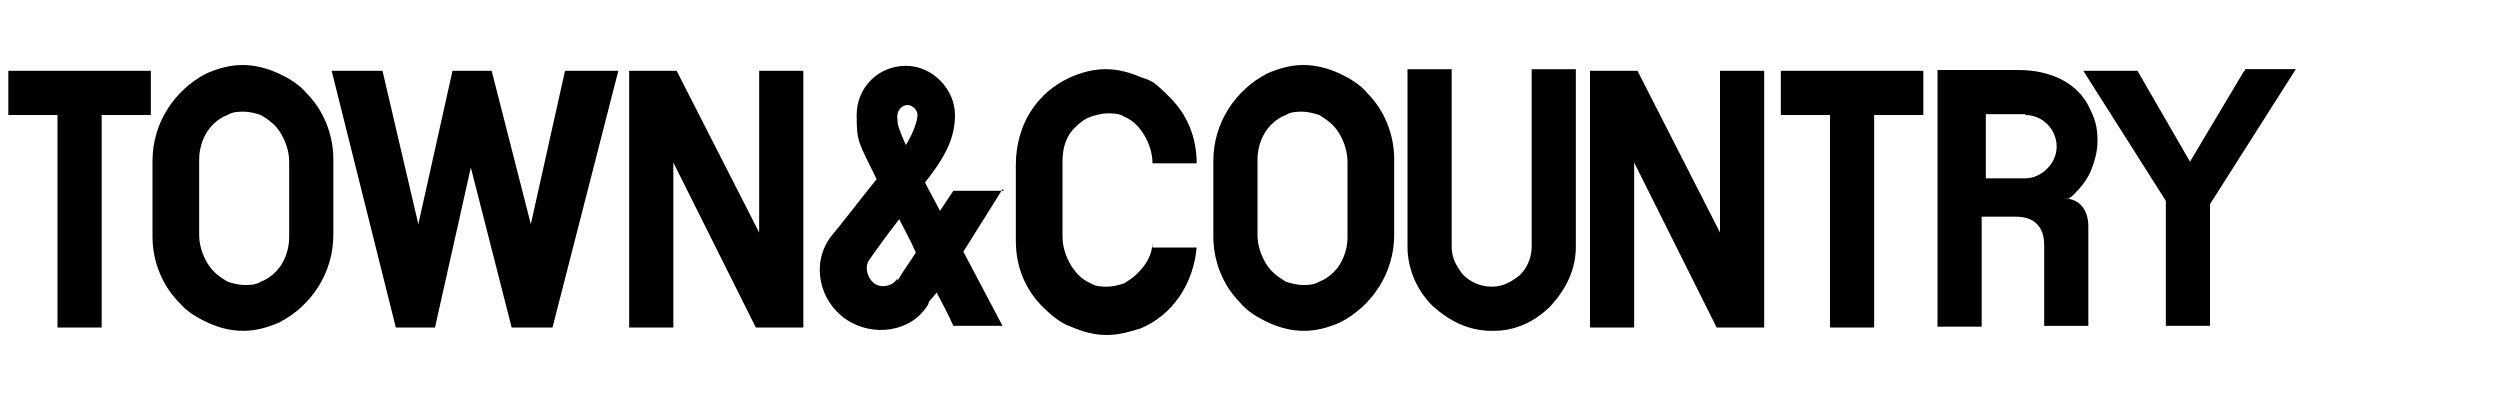
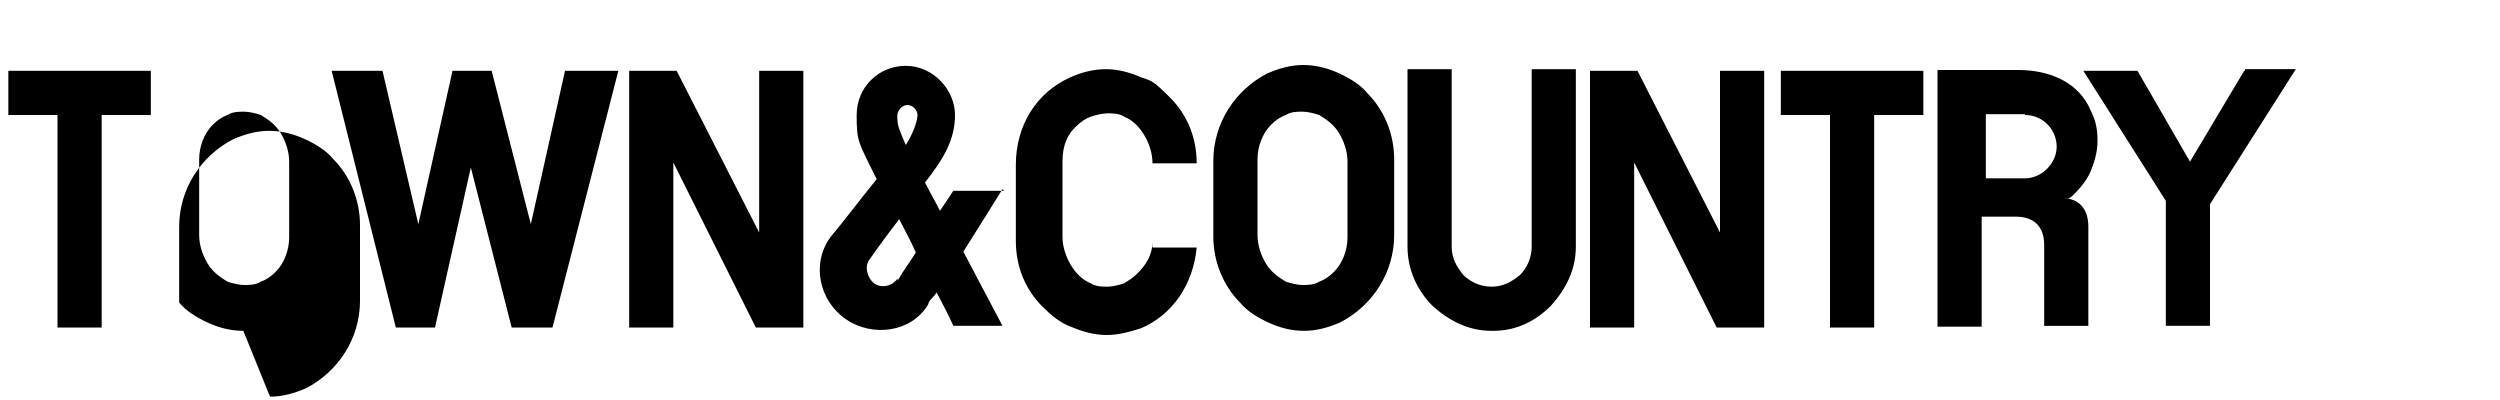
<svg xmlns="http://www.w3.org/2000/svg" id="Layer_1" version="1.1" viewBox="0 0 300 48" width="300" height="48">
  <defs>
    <style>
      .st0 {
        fill-rule: evenodd;
      }
    </style>
  </defs>
-   <path class="st0" d="M107.7,33.4c-.6,1-2,1.2-2.8.6s-1.2-2-.6-2.8c1.4-2,2.6-3.6,3.6-4.9.6,1.2,1.4,2.6,2,4-.6,1-1.4,2-2.2,3.4M108.9,12.6c.6,0,1.2.6,1.2,1.2s-.4,2-1.4,3.6c-.8-1.8-1-2.4-1-3-.2-1.2.6-1.8,1.2-1.8M120.3,22.9h-5.9l-1.6,2.4c-.6-1.2-1.2-2.2-1.8-3.4,2.2-2.8,3.6-5.1,3.6-8.1s-2.6-5.9-5.9-5.9-5.9,2.6-5.9,5.9.2,3.2,2.4,7.7c-1.8,2.2-4.3,5.5-5.5,6.9-2.4,3.2-1.4,7.7,1.8,9.9,3.2,2.2,7.9,1.6,9.9-1.8,0-.4.6-.8,1-1.4.6,1.2,1.4,2.6,2,4h5.9s-2-3.8-4.7-8.9c2-3.2,4.1-6.5,4.7-7.5l.2.2ZM269.3,8.5l-6.5,10.9-6.3-10.9h-6.5l9.9,15.6v15h5.3v-14.6l10.3-16.2h-6.1v.2ZM18.2,8.5H1v5.3h5.9v25.5h5.3V13.8h5.9v-5.3ZM230.9,8.5h-17.2v5.3h5.9v25.5h5.3V13.8h5.9v-5.3ZM27.3,13.8c-.6.2-1.2.6-1.8,1.2-1,1-1.6,2.6-1.6,4.1v9.1c0,1.2.4,2.4,1,3.4s1.4,1.6,2.4,2.2c.6.2,1.4.4,2,.4s1.4,0,2-.4c.6-.2,1.2-.6,1.8-1.2,1-1,1.6-2.6,1.6-4.1v-9.1c0-1.2-.4-2.4-1-3.4s-1.4-1.6-2.4-2.2c-.6-.2-1.4-.4-2-.4s-1.4,0-2,.4ZM29.2,39.7c-1.6,0-3-.4-4.3-1s-2.6-1.4-3.4-2.4c-2-2-3.2-4.9-3.2-7.9v-9.1c0-4.5,2.6-8.5,6.5-10.5,1.4-.6,2.8-1,4.3-1s3,.4,4.3,1,2.6,1.4,3.4,2.4c2,2,3.2,4.9,3.2,7.9v9.1c0,4.5-2.6,8.5-6.5,10.5-1.4.6-2.8,1-4.3,1ZM154.3,13.8c-.6.2-1.2.6-1.8,1.2-1,1-1.6,2.6-1.6,4.1v9.1c0,1.2.4,2.4,1,3.4s1.4,1.6,2.4,2.2c.6.2,1.4.4,2,.4s1.4,0,2-.4c.6-.2,1.2-.6,1.8-1.2,1-1,1.6-2.6,1.6-4.1v-9.1c0-1.2-.4-2.4-1-3.4s-1.4-1.6-2.4-2.2c-.6-.2-1.4-.4-2-.4s-1.4,0-2,.4ZM156.5,39.7c-1.6,0-3-.4-4.3-1s-2.6-1.4-3.4-2.4c-2-2-3.2-4.9-3.2-7.9v-9.1c0-4.5,2.6-8.5,6.5-10.5,1.4-.6,2.8-1,4.3-1s3,.4,4.3,1,2.6,1.4,3.4,2.4c2,2,3.2,4.9,3.2,7.9v9.1c0,4.5-2.6,8.5-6.5,10.5-1.4.6-2.8,1-4.3,1ZM138.3,29c0,1.6-.8,2.8-1.8,3.8-.6.6-1,.8-1.6,1.2-.6.2-1.4.4-2,.4s-1.4,0-2-.4c-1-.4-1.8-1.2-2.4-2.2-.6-1-1-2.2-1-3.4v-9.1c0-1.8.6-3.2,1.6-4.1.6-.6,1.2-1,1.8-1.2s1.4-.4,2-.4,1.4,0,2,.4c1,.4,1.8,1.2,2.4,2.2.6,1,1,2.2,1,3.4h5.3c0-3.2-1.2-5.9-3.2-7.9s-2.2-2-3.4-2.4c-1.4-.6-2.8-1-4.3-1s-3,.4-4.3,1c-4,1.8-6.5,5.7-6.5,10.5v9.1c0,3.2,1.2,5.9,3.2,7.9,1,1,2.2,2,3.4,2.4,1.4.6,2.8,1,4.3,1s2.8-.4,4.1-.8c3.8-1.6,6.3-5.3,6.7-9.7h-5.3v-.6ZM179,39.7c-2.8,0-5.1-1.2-7.1-3-1.8-1.8-3-4.3-3-7.1V8.3h5.3v21.3c0,1.4.6,2.4,1.4,3.4.8.8,2,1.4,3.4,1.4s2.4-.6,3.4-1.4c.8-.8,1.4-2,1.4-3.4V8.3h5.3v21.3c0,2.8-1.2,5.1-3,7.1-1.8,1.8-4.1,3-6.9,3h-.2ZM206.4,8.5v19.4l-9.9-19.4h-5.7v30.8h5.3v-19.8l9.9,19.8h5.7V8.5h-5.3ZM91.1,8.5v19.4l-9.9-19.4h-5.7v30.8h5.3v-19.8l9.9,19.8h5.7V8.5h-5.3ZM243,13.8c2.2,0,3.8,1.8,3.8,3.8s-1.8,3.8-3.8,3.8h-4.7v-7.7h4.7v.2ZM248.1,23.9c.4-.2.6-.4.8-.6.8-.8,1.6-1.8,2-2.8s.8-2.2.8-3.6-.2-2.4-.8-3.6c-1.4-3.4-4.9-4.9-8.7-4.9h-9.7v30.8h5.3v-13.2h4.1c2.2,0,3.4,1.2,3.4,3.4v9.7h5.3v-11.9c0-2.2-1.2-3.4-3-3.4h.4ZM67.8,8.5l-4.1,18.4-4.7-18.4h-4.7l-4.1,18.4-4.3-18.4h-6.1l7.7,30.8h4.7l4.3-19.2,4.9,19.2h4.9l7.9-30.8h-6.3Z" />
+   <path class="st0" d="M107.7,33.4c-.6,1-2,1.2-2.8.6s-1.2-2-.6-2.8c1.4-2,2.6-3.6,3.6-4.9.6,1.2,1.4,2.6,2,4-.6,1-1.4,2-2.2,3.4M108.9,12.6c.6,0,1.2.6,1.2,1.2s-.4,2-1.4,3.6c-.8-1.8-1-2.4-1-3-.2-1.2.6-1.8,1.2-1.8M120.3,22.9h-5.9l-1.6,2.4c-.6-1.2-1.2-2.2-1.8-3.4,2.2-2.8,3.6-5.1,3.6-8.1s-2.6-5.9-5.9-5.9-5.9,2.6-5.9,5.9.2,3.2,2.4,7.7c-1.8,2.2-4.3,5.5-5.5,6.9-2.4,3.2-1.4,7.7,1.8,9.9,3.2,2.2,7.9,1.6,9.9-1.8,0-.4.6-.8,1-1.4.6,1.2,1.4,2.6,2,4h5.9s-2-3.8-4.7-8.9c2-3.2,4.1-6.5,4.7-7.5l.2.2ZM269.3,8.5l-6.5,10.9-6.3-10.9h-6.5l9.9,15.6v15h5.3v-14.6l10.3-16.2h-6.1v.2ZM18.2,8.5H1v5.3h5.9v25.5h5.3V13.8h5.9v-5.3ZM230.9,8.5h-17.2v5.3h5.9v25.5h5.3V13.8h5.9v-5.3ZM27.3,13.8c-.6.2-1.2.6-1.8,1.2-1,1-1.6,2.6-1.6,4.1v9.1c0,1.2.4,2.4,1,3.4s1.4,1.6,2.4,2.2c.6.2,1.4.4,2,.4s1.4,0,2-.4c.6-.2,1.2-.6,1.8-1.2,1-1,1.6-2.6,1.6-4.1v-9.1c0-1.2-.4-2.4-1-3.4s-1.4-1.6-2.4-2.2c-.6-.2-1.4-.4-2-.4s-1.4,0-2,.4ZM29.2,39.7c-1.6,0-3-.4-4.3-1s-2.6-1.4-3.4-2.4v-9.1c0-4.5,2.6-8.5,6.5-10.5,1.4-.6,2.8-1,4.3-1s3,.4,4.3,1,2.6,1.4,3.4,2.4c2,2,3.2,4.9,3.2,7.9v9.1c0,4.5-2.6,8.5-6.5,10.5-1.4.6-2.8,1-4.3,1ZM154.3,13.8c-.6.2-1.2.6-1.8,1.2-1,1-1.6,2.6-1.6,4.1v9.1c0,1.2.4,2.4,1,3.4s1.4,1.6,2.4,2.2c.6.2,1.4.4,2,.4s1.4,0,2-.4c.6-.2,1.2-.6,1.8-1.2,1-1,1.6-2.6,1.6-4.1v-9.1c0-1.2-.4-2.4-1-3.4s-1.4-1.6-2.4-2.2c-.6-.2-1.4-.4-2-.4s-1.4,0-2,.4ZM156.5,39.7c-1.6,0-3-.4-4.3-1s-2.6-1.4-3.4-2.4c-2-2-3.2-4.9-3.2-7.9v-9.1c0-4.5,2.6-8.5,6.5-10.5,1.4-.6,2.8-1,4.3-1s3,.4,4.3,1,2.6,1.4,3.4,2.4c2,2,3.2,4.9,3.2,7.9v9.1c0,4.5-2.6,8.5-6.5,10.5-1.4.6-2.8,1-4.3,1ZM138.3,29c0,1.6-.8,2.8-1.8,3.8-.6.6-1,.8-1.6,1.2-.6.2-1.4.4-2,.4s-1.4,0-2-.4c-1-.4-1.8-1.2-2.4-2.2-.6-1-1-2.2-1-3.4v-9.1c0-1.8.6-3.2,1.6-4.1.6-.6,1.2-1,1.8-1.2s1.4-.4,2-.4,1.4,0,2,.4c1,.4,1.8,1.2,2.4,2.2.6,1,1,2.2,1,3.4h5.3c0-3.2-1.2-5.9-3.2-7.9s-2.2-2-3.4-2.4c-1.4-.6-2.8-1-4.3-1s-3,.4-4.3,1c-4,1.8-6.5,5.7-6.5,10.5v9.1c0,3.2,1.2,5.9,3.2,7.9,1,1,2.2,2,3.4,2.4,1.4.6,2.8,1,4.3,1s2.8-.4,4.1-.8c3.8-1.6,6.3-5.3,6.7-9.7h-5.3v-.6ZM179,39.7c-2.8,0-5.1-1.2-7.1-3-1.8-1.8-3-4.3-3-7.1V8.3h5.3v21.3c0,1.4.6,2.4,1.4,3.4.8.8,2,1.4,3.4,1.4s2.4-.6,3.4-1.4c.8-.8,1.4-2,1.4-3.4V8.3h5.3v21.3c0,2.8-1.2,5.1-3,7.1-1.8,1.8-4.1,3-6.9,3h-.2ZM206.4,8.5v19.4l-9.9-19.4h-5.7v30.8h5.3v-19.8l9.9,19.8h5.7V8.5h-5.3ZM91.1,8.5v19.4l-9.9-19.4h-5.7v30.8h5.3v-19.8l9.9,19.8h5.7V8.5h-5.3ZM243,13.8c2.2,0,3.8,1.8,3.8,3.8s-1.8,3.8-3.8,3.8h-4.7v-7.7h4.7v.2ZM248.1,23.9c.4-.2.6-.4.8-.6.8-.8,1.6-1.8,2-2.8s.8-2.2.8-3.6-.2-2.4-.8-3.6c-1.4-3.4-4.9-4.9-8.7-4.9h-9.7v30.8h5.3v-13.2h4.1c2.2,0,3.4,1.2,3.4,3.4v9.7h5.3v-11.9c0-2.2-1.2-3.4-3-3.4h.4ZM67.8,8.5l-4.1,18.4-4.7-18.4h-4.7l-4.1,18.4-4.3-18.4h-6.1l7.7,30.8h4.7l4.3-19.2,4.9,19.2h4.9l7.9-30.8h-6.3Z" />
</svg>